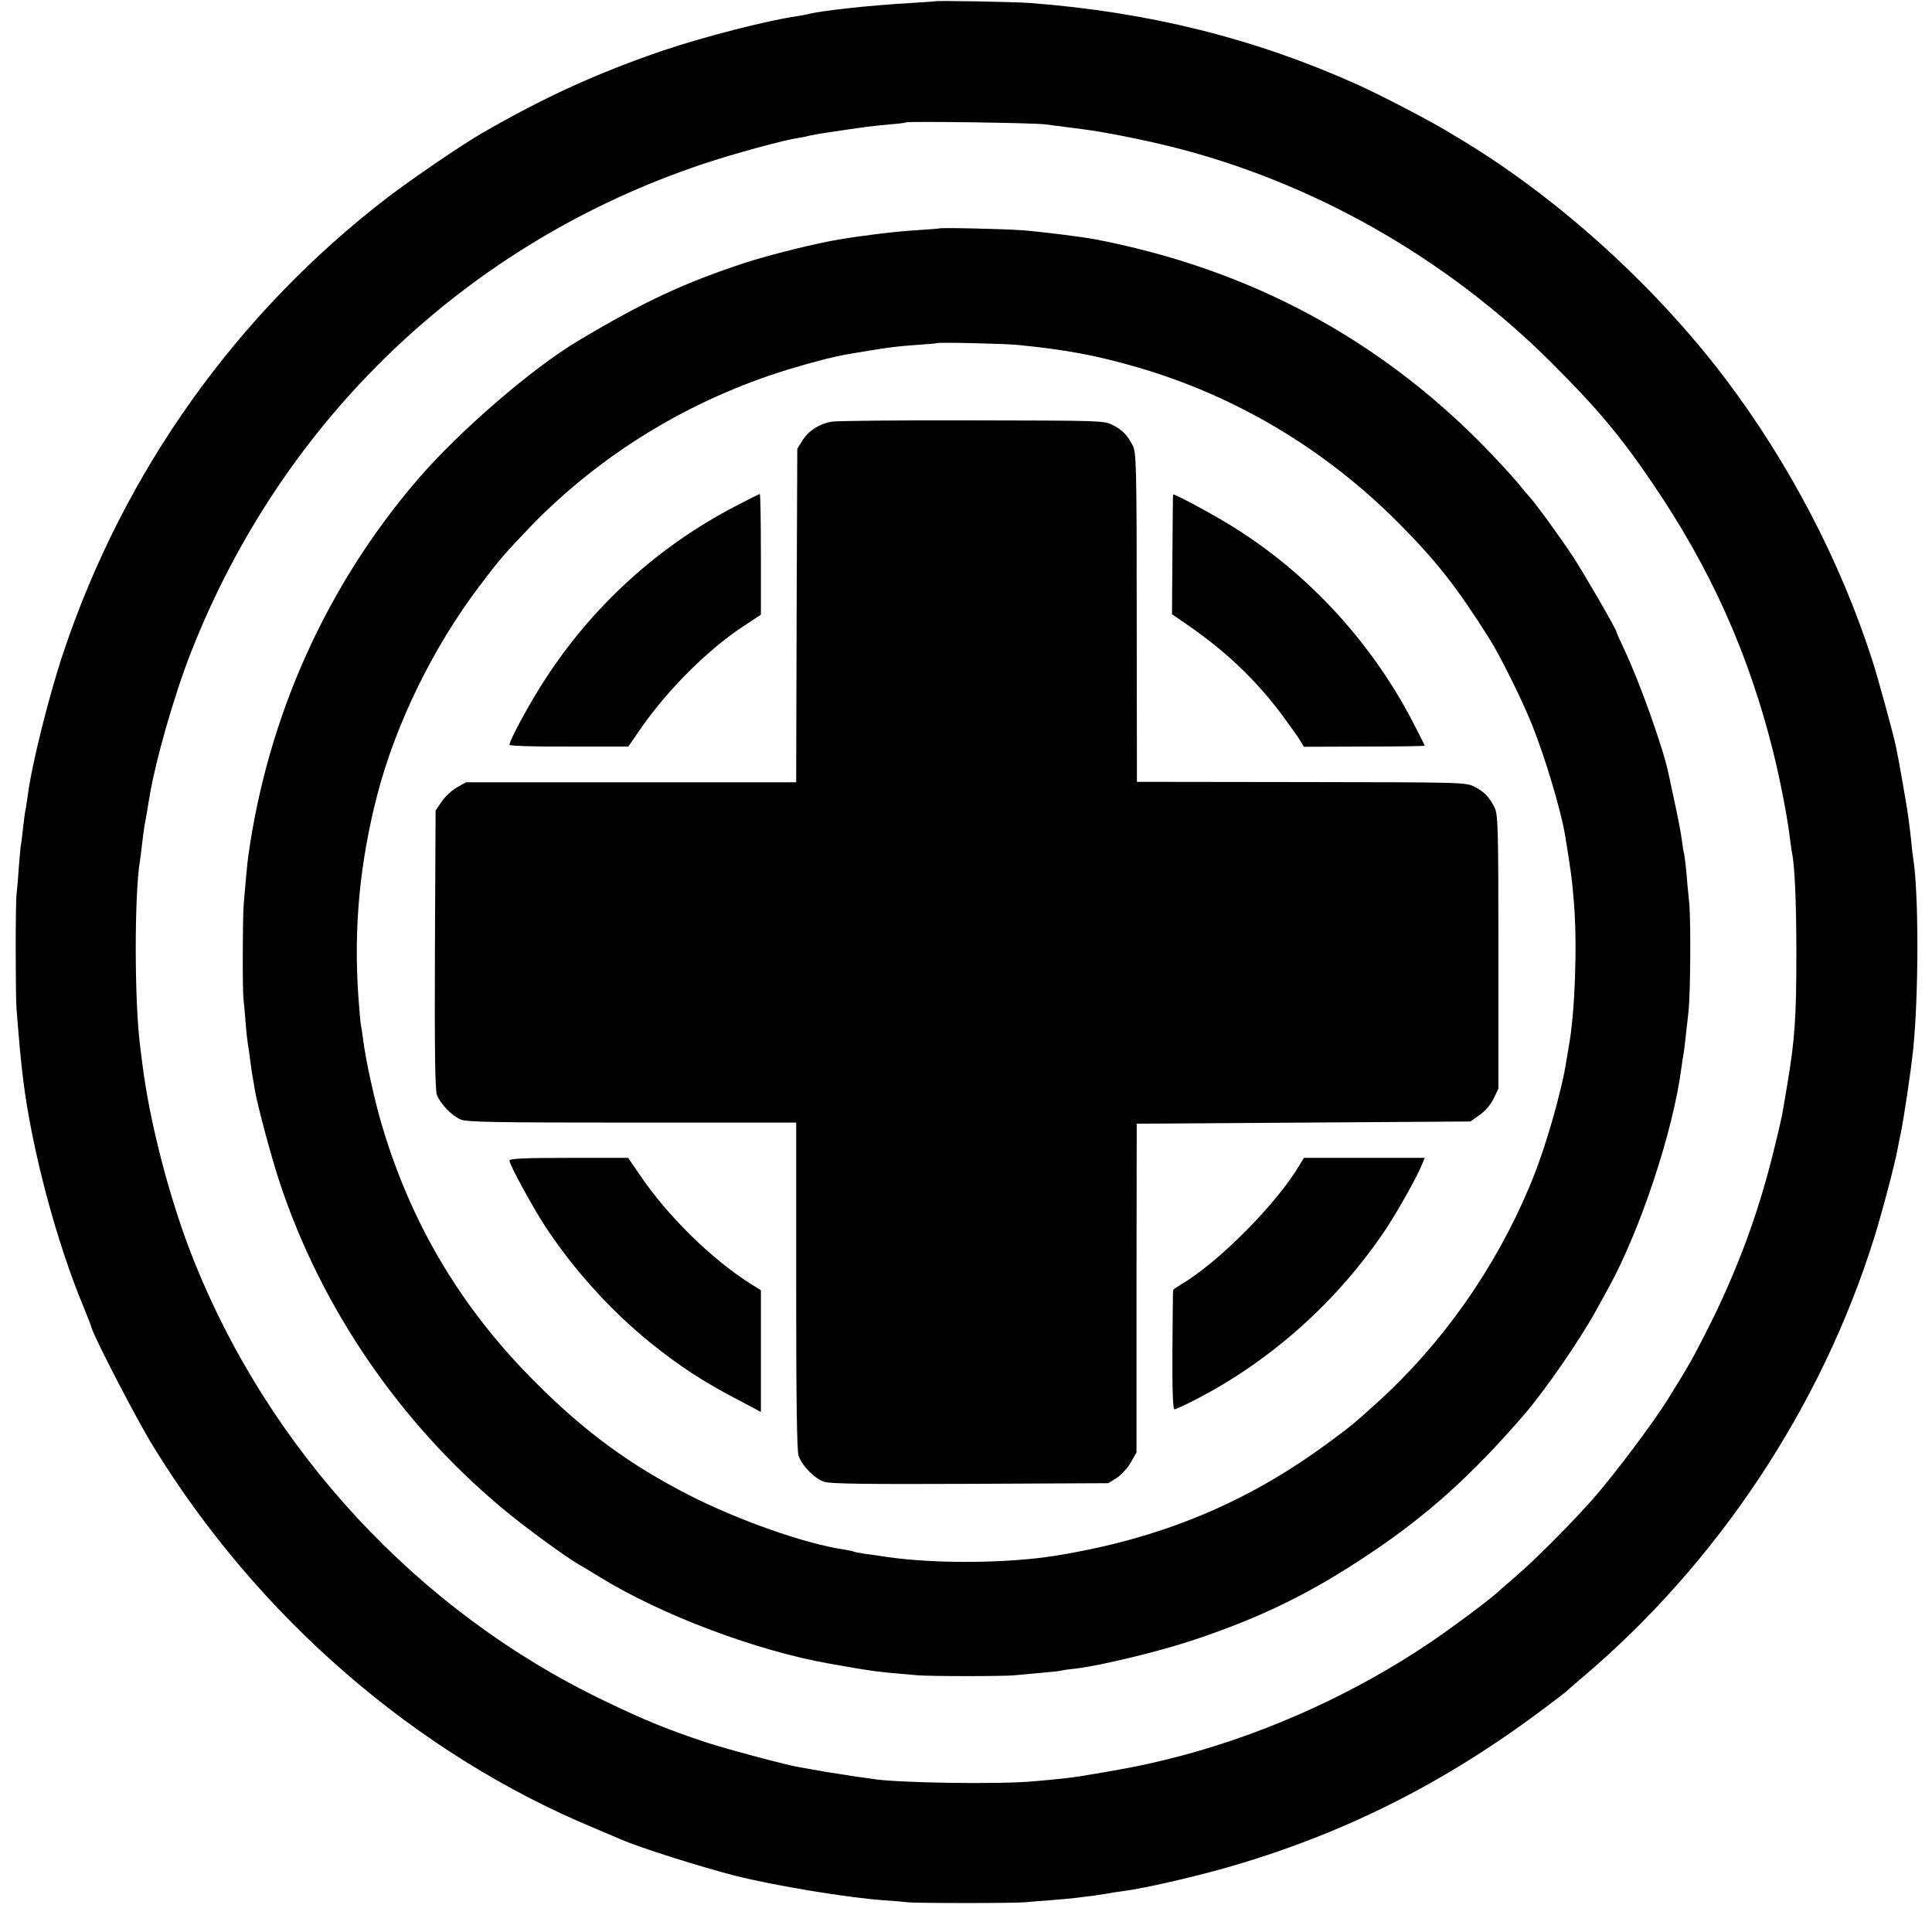
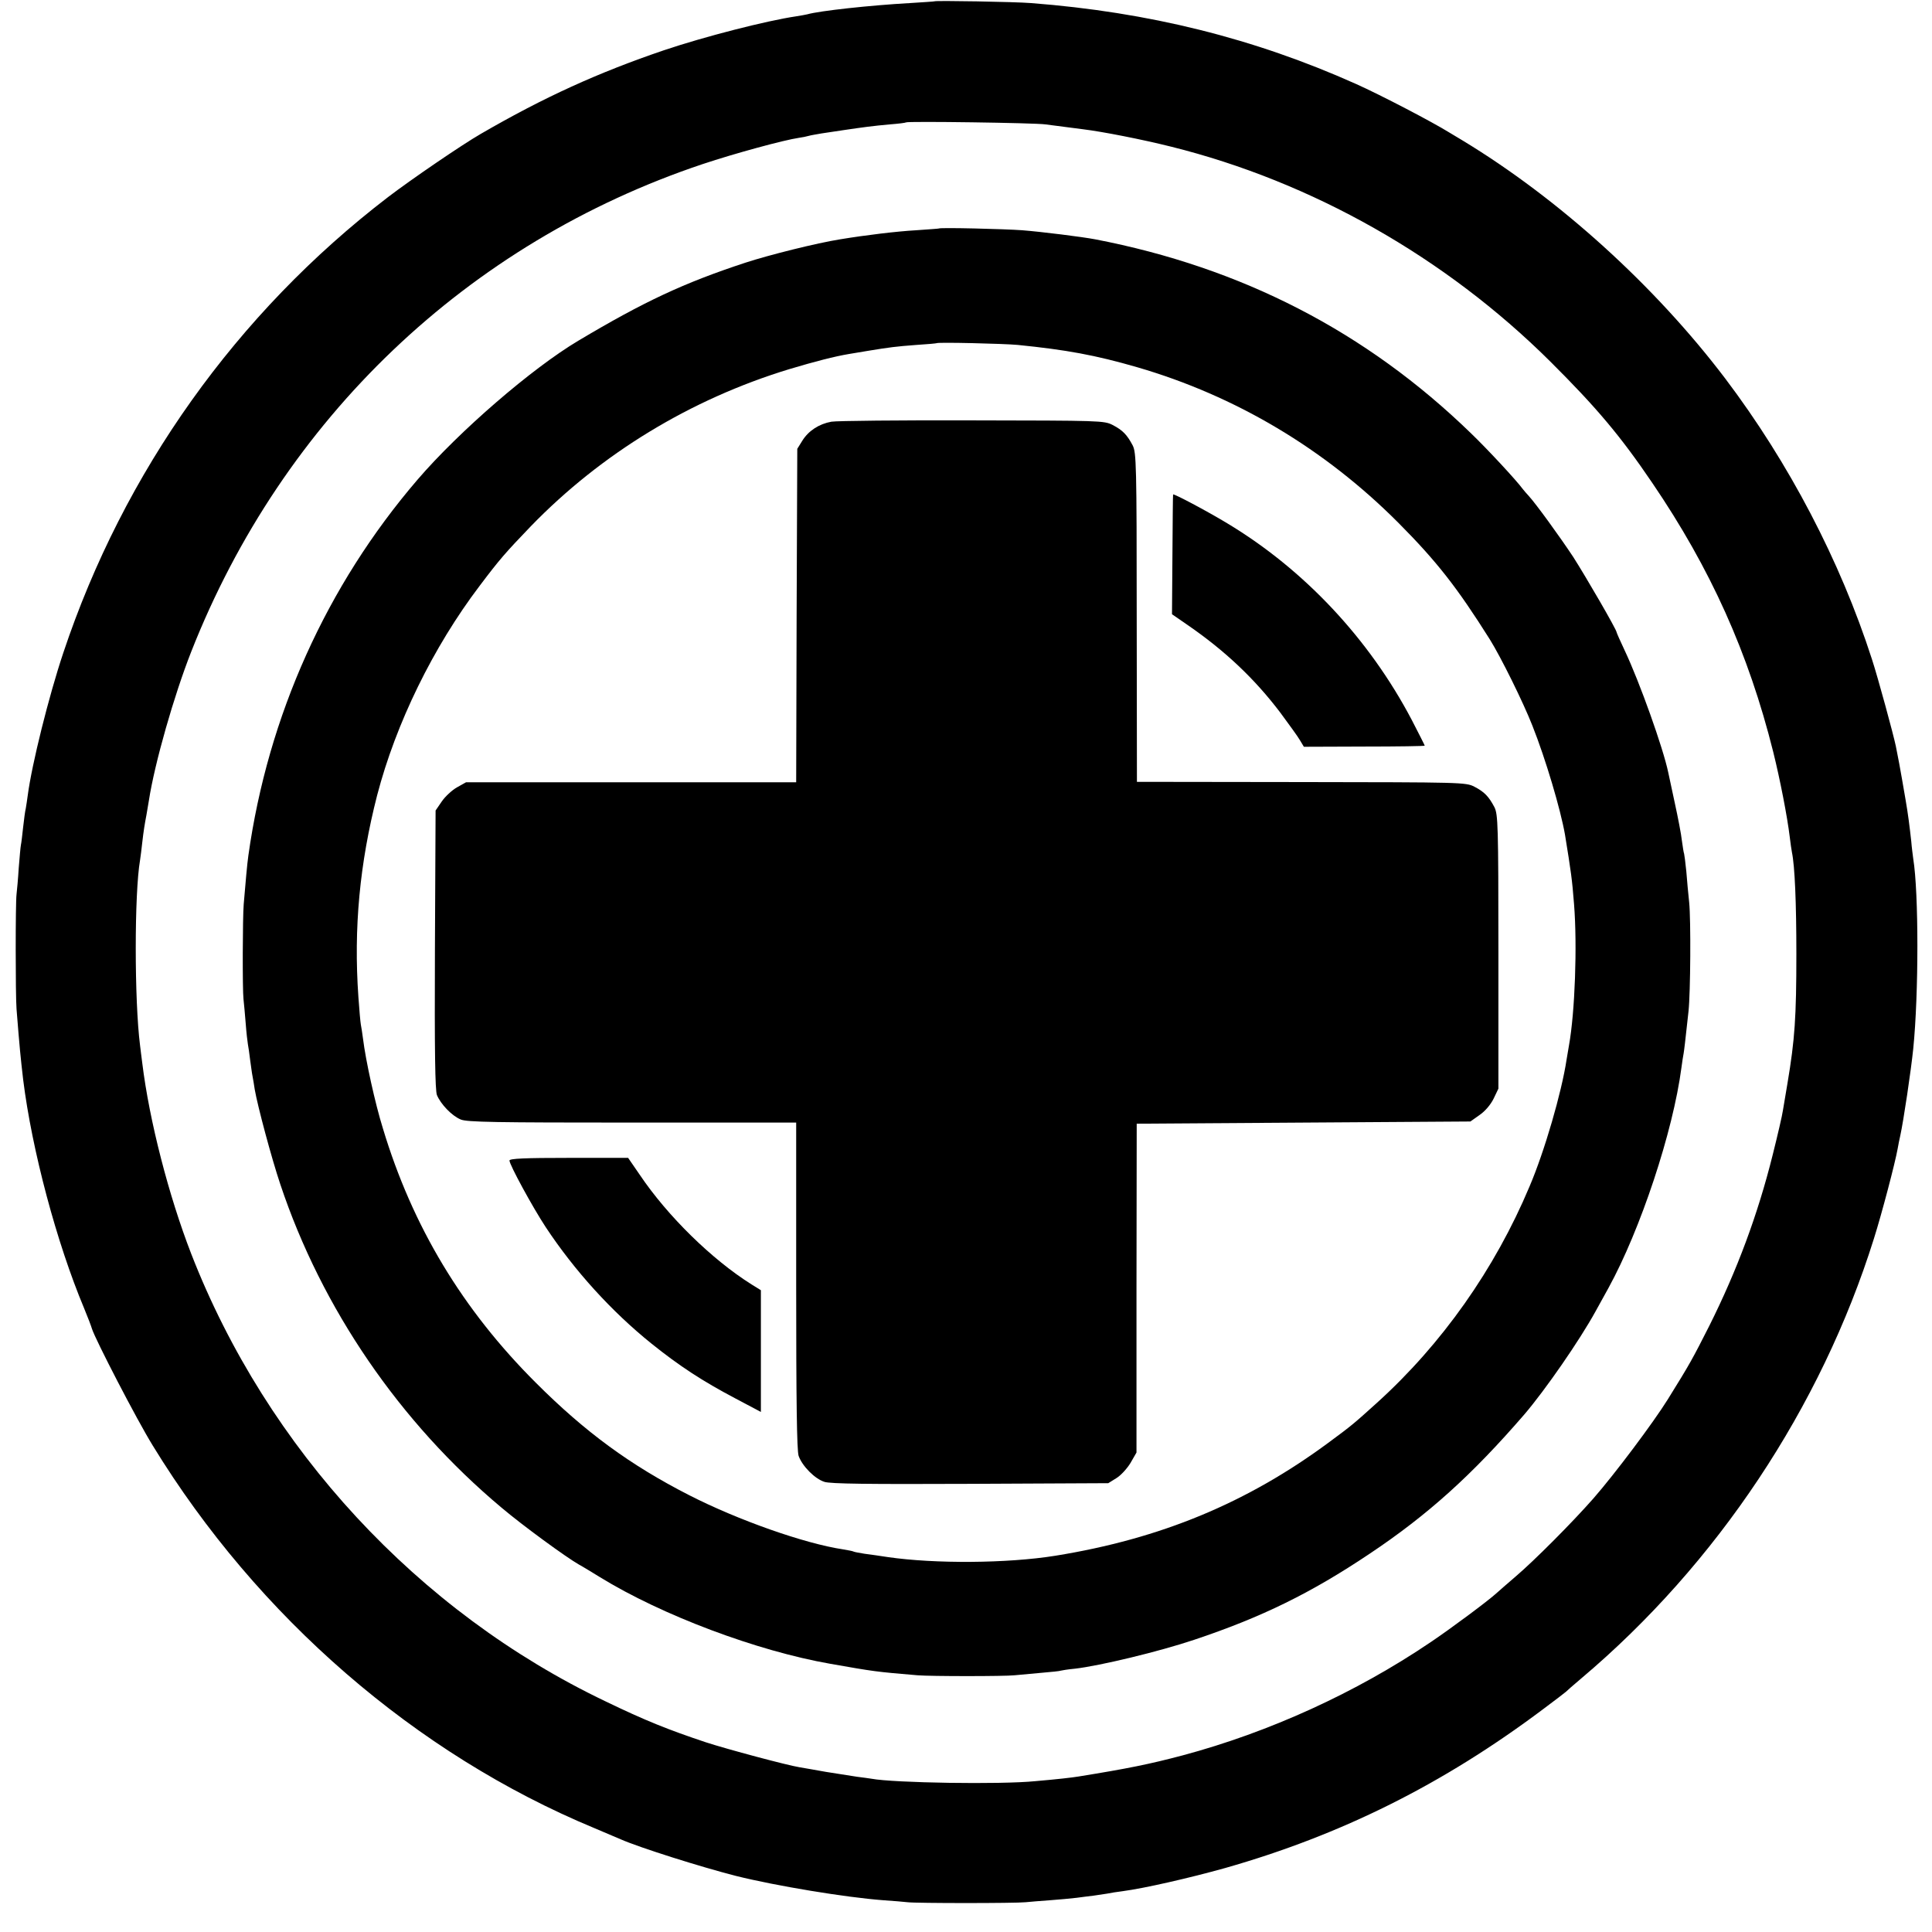
<svg xmlns="http://www.w3.org/2000/svg" version="1.0" width="876pt" height="876pt" viewBox="0 0 876 876" preserveAspectRatio="xMidYMid meet">
  <g transform="translate(0,876) scale(0.1,-0.1)" fill="#000000" stroke="none">
    <path d="M4237 8754 c-1 -1 -51 -4 -112 -8 -179 -10 -409 -35 -465 -51 -8 -2 -31 -6 -50 -9 -135 -20 -416 -92 -600 -154 -297 -101 -542 -212 -830 -379 -85 -49 -315 -206 -421 -287 -686 -526 -1198 -1245 -1472 -2066 -66 -197 -143 -507 -161 -645 -3 -22 -7 -49 -9 -60 -3 -11 -8 -49 -12 -85 -4 -36 -8 -72 -10 -80 -2 -9 -6 -56 -10 -105 -3 -50 -8 -103 -10 -120 -5 -39 -5 -455 0 -520 14 -177 18 -216 30 -320 40 -321 152 -740 276 -1036 17 -41 33 -83 36 -94 15 -48 203 -412 276 -530 475 -776 1192 -1398 2002 -1734 55 -23 109 -46 120 -51 87 -38 359 -124 523 -166 181 -45 495 -97 667 -110 44 -3 94 -7 110 -9 38 -5 488 -5 535 0 19 2 69 6 111 9 41 3 95 8 120 11 24 3 60 8 79 10 19 3 46 7 60 9 14 3 45 8 70 11 99 13 304 60 465 105 527 150 988 380 1440 719 55 41 102 77 105 80 3 3 34 31 70 61 614 518 1087 1228 1327 1995 36 114 96 343 107 405 3 19 9 46 12 60 15 68 49 297 59 395 25 248 25 708 0 861 -2 16 -7 52 -9 79 -8 71 -14 121 -26 190 -15 88 -18 104 -29 165 -6 30 -13 65 -15 77 -11 53 -80 307 -108 393 -144 447 -377 892 -665 1273 -319 421 -755 816 -1193 1081 -25 15 -52 31 -60 36 -74 46 -309 169 -421 219 -462 207 -940 326 -1474 367 -74 6 -433 12 -438 8z m503 -558 c25 -3 63 -8 85 -11 22 -3 60 -8 85 -11 90 -11 268 -46 400 -79 639 -159 1244 -502 1719 -974 209 -208 318 -337 463 -551 264 -388 436 -771 548 -1219 31 -125 64 -294 75 -386 3 -27 8 -59 10 -70 13 -62 20 -230 20 -460 0 -286 -7 -389 -40 -585 -8 -47 -17 -103 -21 -125 -3 -22 -24 -112 -46 -200 -68 -273 -162 -525 -288 -777 -75 -148 -86 -169 -188 -333 -66 -106 -240 -338 -338 -450 -96 -109 -266 -280 -354 -355 -35 -30 -73 -63 -85 -74 -37 -34 -209 -162 -300 -223 -337 -228 -730 -407 -1122 -512 -151 -40 -250 -60 -473 -96 -31 -5 -91 -12 -195 -21 -158 -16 -644 -8 -744 11 -9 1 -38 6 -66 9 -27 4 -90 14 -140 22 -49 9 -103 18 -120 21 -56 9 -329 82 -424 113 -171 57 -276 99 -456 186 -850 406 -1534 1145 -1878 2029 -102 263 -190 604 -222 865 -3 25 -8 61 -10 80 -26 204 -26 690 0 840 2 14 7 50 10 80 6 53 11 83 19 125 2 11 7 40 11 65 26 169 114 477 192 675 416 1057 1253 1854 2319 2211 147 49 368 109 436 119 15 2 35 6 45 9 10 3 36 7 58 11 22 3 67 10 100 15 88 13 132 19 210 26 39 3 71 7 73 9 6 6 585 -2 632 -9z" />
    <path d="M4257 7724 c-1 -1 -48 -4 -103 -8 -88 -5 -229 -22 -344 -41 -107 -17 -323 -71 -430 -106 -280 -92 -461 -177 -758 -354 -210 -125 -540 -410 -729 -630 -412 -480 -678 -1070 -767 -1705 -5 -34 -13 -124 -21 -220 -5 -60 -6 -386 -1 -430 2 -19 7 -69 10 -110 3 -41 8 -84 10 -95 2 -11 7 -42 10 -70 4 -27 8 -61 11 -75 3 -14 7 -41 10 -60 13 -75 76 -311 116 -430 188 -563 541 -1079 1003 -1466 97 -82 293 -225 351 -258 17 -9 59 -35 95 -57 281 -173 713 -335 1045 -393 199 -35 205 -36 395 -52 59 -5 395 -5 440 0 19 2 73 7 120 11 47 4 87 8 90 10 3 1 32 6 65 9 112 13 379 77 540 131 305 102 528 211 795 390 265 177 464 357 701 631 95 111 251 336 324 469 12 22 38 69 58 105 145 264 293 709 331 1000 3 25 8 54 10 65 3 19 6 43 22 190 9 85 11 413 3 493 -4 37 -10 101 -13 141 -4 41 -9 77 -10 80 -2 4 -6 30 -10 59 -3 29 -18 106 -32 170 -14 64 -27 127 -30 140 -23 110 -129 408 -198 554 -20 42 -36 79 -36 81 0 12 -140 253 -197 342 -63 95 -169 241 -202 277 -9 9 -20 23 -26 30 -30 41 -163 184 -236 254 -474 460 -1039 751 -1704 879 -58 11 -241 34 -330 41 -81 6 -372 13 -378 8z m358 -528 c219 -22 351 -46 541 -101 447 -130 850 -370 1184 -705 175 -176 267 -294 415 -529 50 -80 151 -284 193 -391 60 -151 128 -380 148 -495 27 -167 32 -199 41 -315 15 -188 4 -491 -23 -640 -3 -19 -8 -48 -11 -65 -22 -147 -100 -416 -168 -575 -157 -374 -397 -714 -691 -980 -105 -95 -117 -105 -216 -178 -372 -276 -765 -439 -1243 -516 -218 -35 -547 -37 -760 -6 -33 5 -80 12 -105 15 -24 4 -47 8 -50 10 -3 2 -24 6 -48 10 -173 26 -475 132 -698 246 -266 136 -470 285 -694 509 -333 332 -560 709 -694 1154 -35 112 -78 308 -90 406 -3 25 -8 54 -10 65 -2 11 -7 67 -11 125 -22 312 6 606 85 914 85 326 254 672 465 950 92 122 116 149 232 270 320 330 725 576 1171 712 117 35 206 58 272 69 19 3 60 10 90 15 92 15 121 19 215 26 50 3 91 7 92 8 6 5 305 -2 368 -8z" />
    <path d="M3770 6848 c-56 -10 -104 -41 -132 -86 l-23 -37 -3 -756 -2 -756 -749 0 -748 0 -41 -23 c-23 -13 -54 -42 -69 -64 l-28 -41 -3 -630 c-2 -466 1 -638 9 -660 17 -41 67 -94 108 -111 28 -12 157 -14 777 -14 l744 0 0 -739 c0 -523 3 -748 11 -772 16 -46 73 -104 117 -118 27 -9 199 -11 662 -9 l625 3 37 23 c20 12 49 44 64 69 l27 47 0 745 1 746 756 5 757 5 41 29 c25 17 50 46 64 74 l22 46 0 621 c0 577 -2 622 -18 655 -26 49 -45 69 -91 93 -39 20 -56 20 -785 21 l-745 1 -1 745 c0 697 -2 747 -18 780 -26 49 -45 69 -91 93 -39 20 -55 20 -637 21 -328 1 -615 -2 -638 -6z" />
-     <path d="M3333 6464 c-348 -181 -643 -449 -858 -779 -68 -103 -165 -281 -165 -302 0 -5 113 -9 270 -8 l269 0 55 80 c121 175 305 360 469 467 l77 51 0 274 c0 150 -2 273 -5 273 -3 0 -53 -25 -112 -56z" />
    <path d="M5319 6518 c-1 -2 -2 -124 -3 -273 l-2 -270 71 -49 c170 -117 304 -244 420 -397 39 -53 80 -109 89 -125 l18 -30 274 1 c151 0 274 2 274 4 0 2 -27 55 -59 117 -193 367 -487 681 -836 891 -96 58 -244 136 -246 131z" />
    <path d="M2310 3498 c0 -19 105 -212 165 -303 129 -195 297 -381 480 -528 126 -101 230 -169 378 -247 l117 -62 0 276 0 276 -42 26 c-180 113 -381 310 -507 497 l-53 77 -269 0 c-198 0 -269 -3 -269 -12z" />
-     <path d="M5892 3477 c-103 -175 -370 -444 -539 -542 -18 -11 -34 -22 -34 -25 -1 -3 -2 -125 -3 -272 -1 -179 2 -268 9 -268 5 0 46 18 90 41 347 177 652 451 870 778 59 90 145 244 165 297 l10 24 -274 0 -274 0 -20 -33z" />
  </g>
</svg>